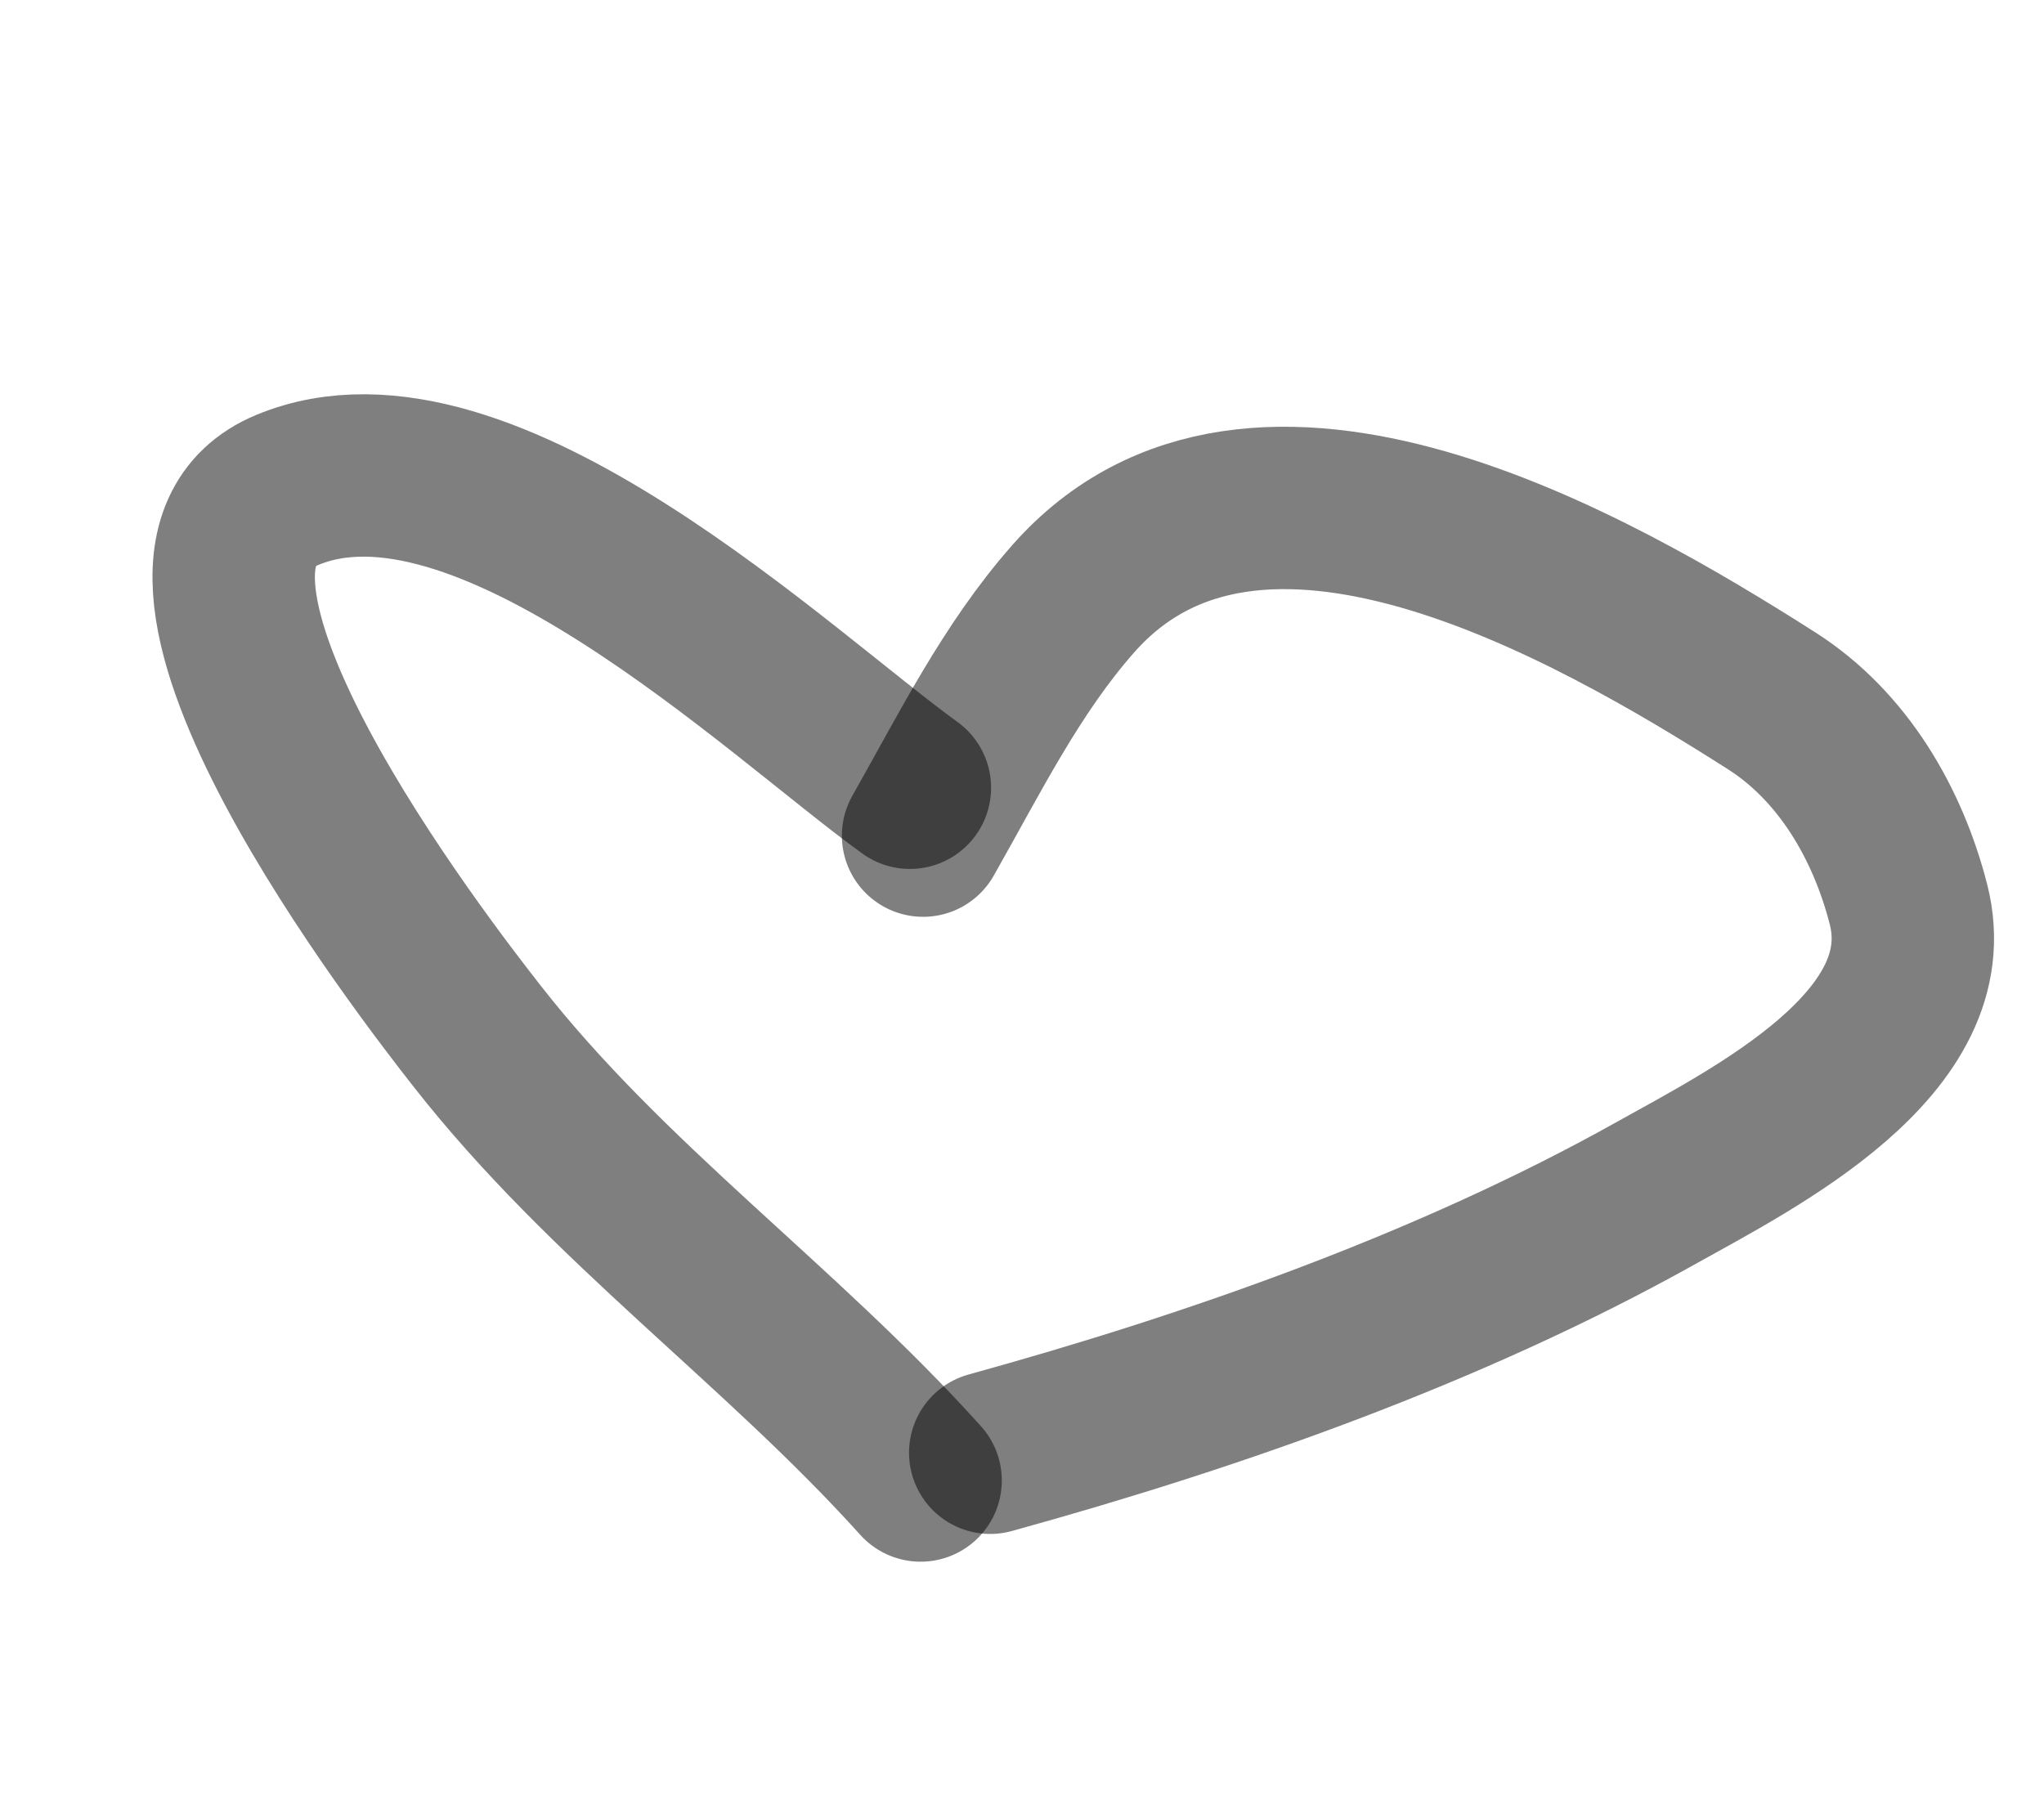
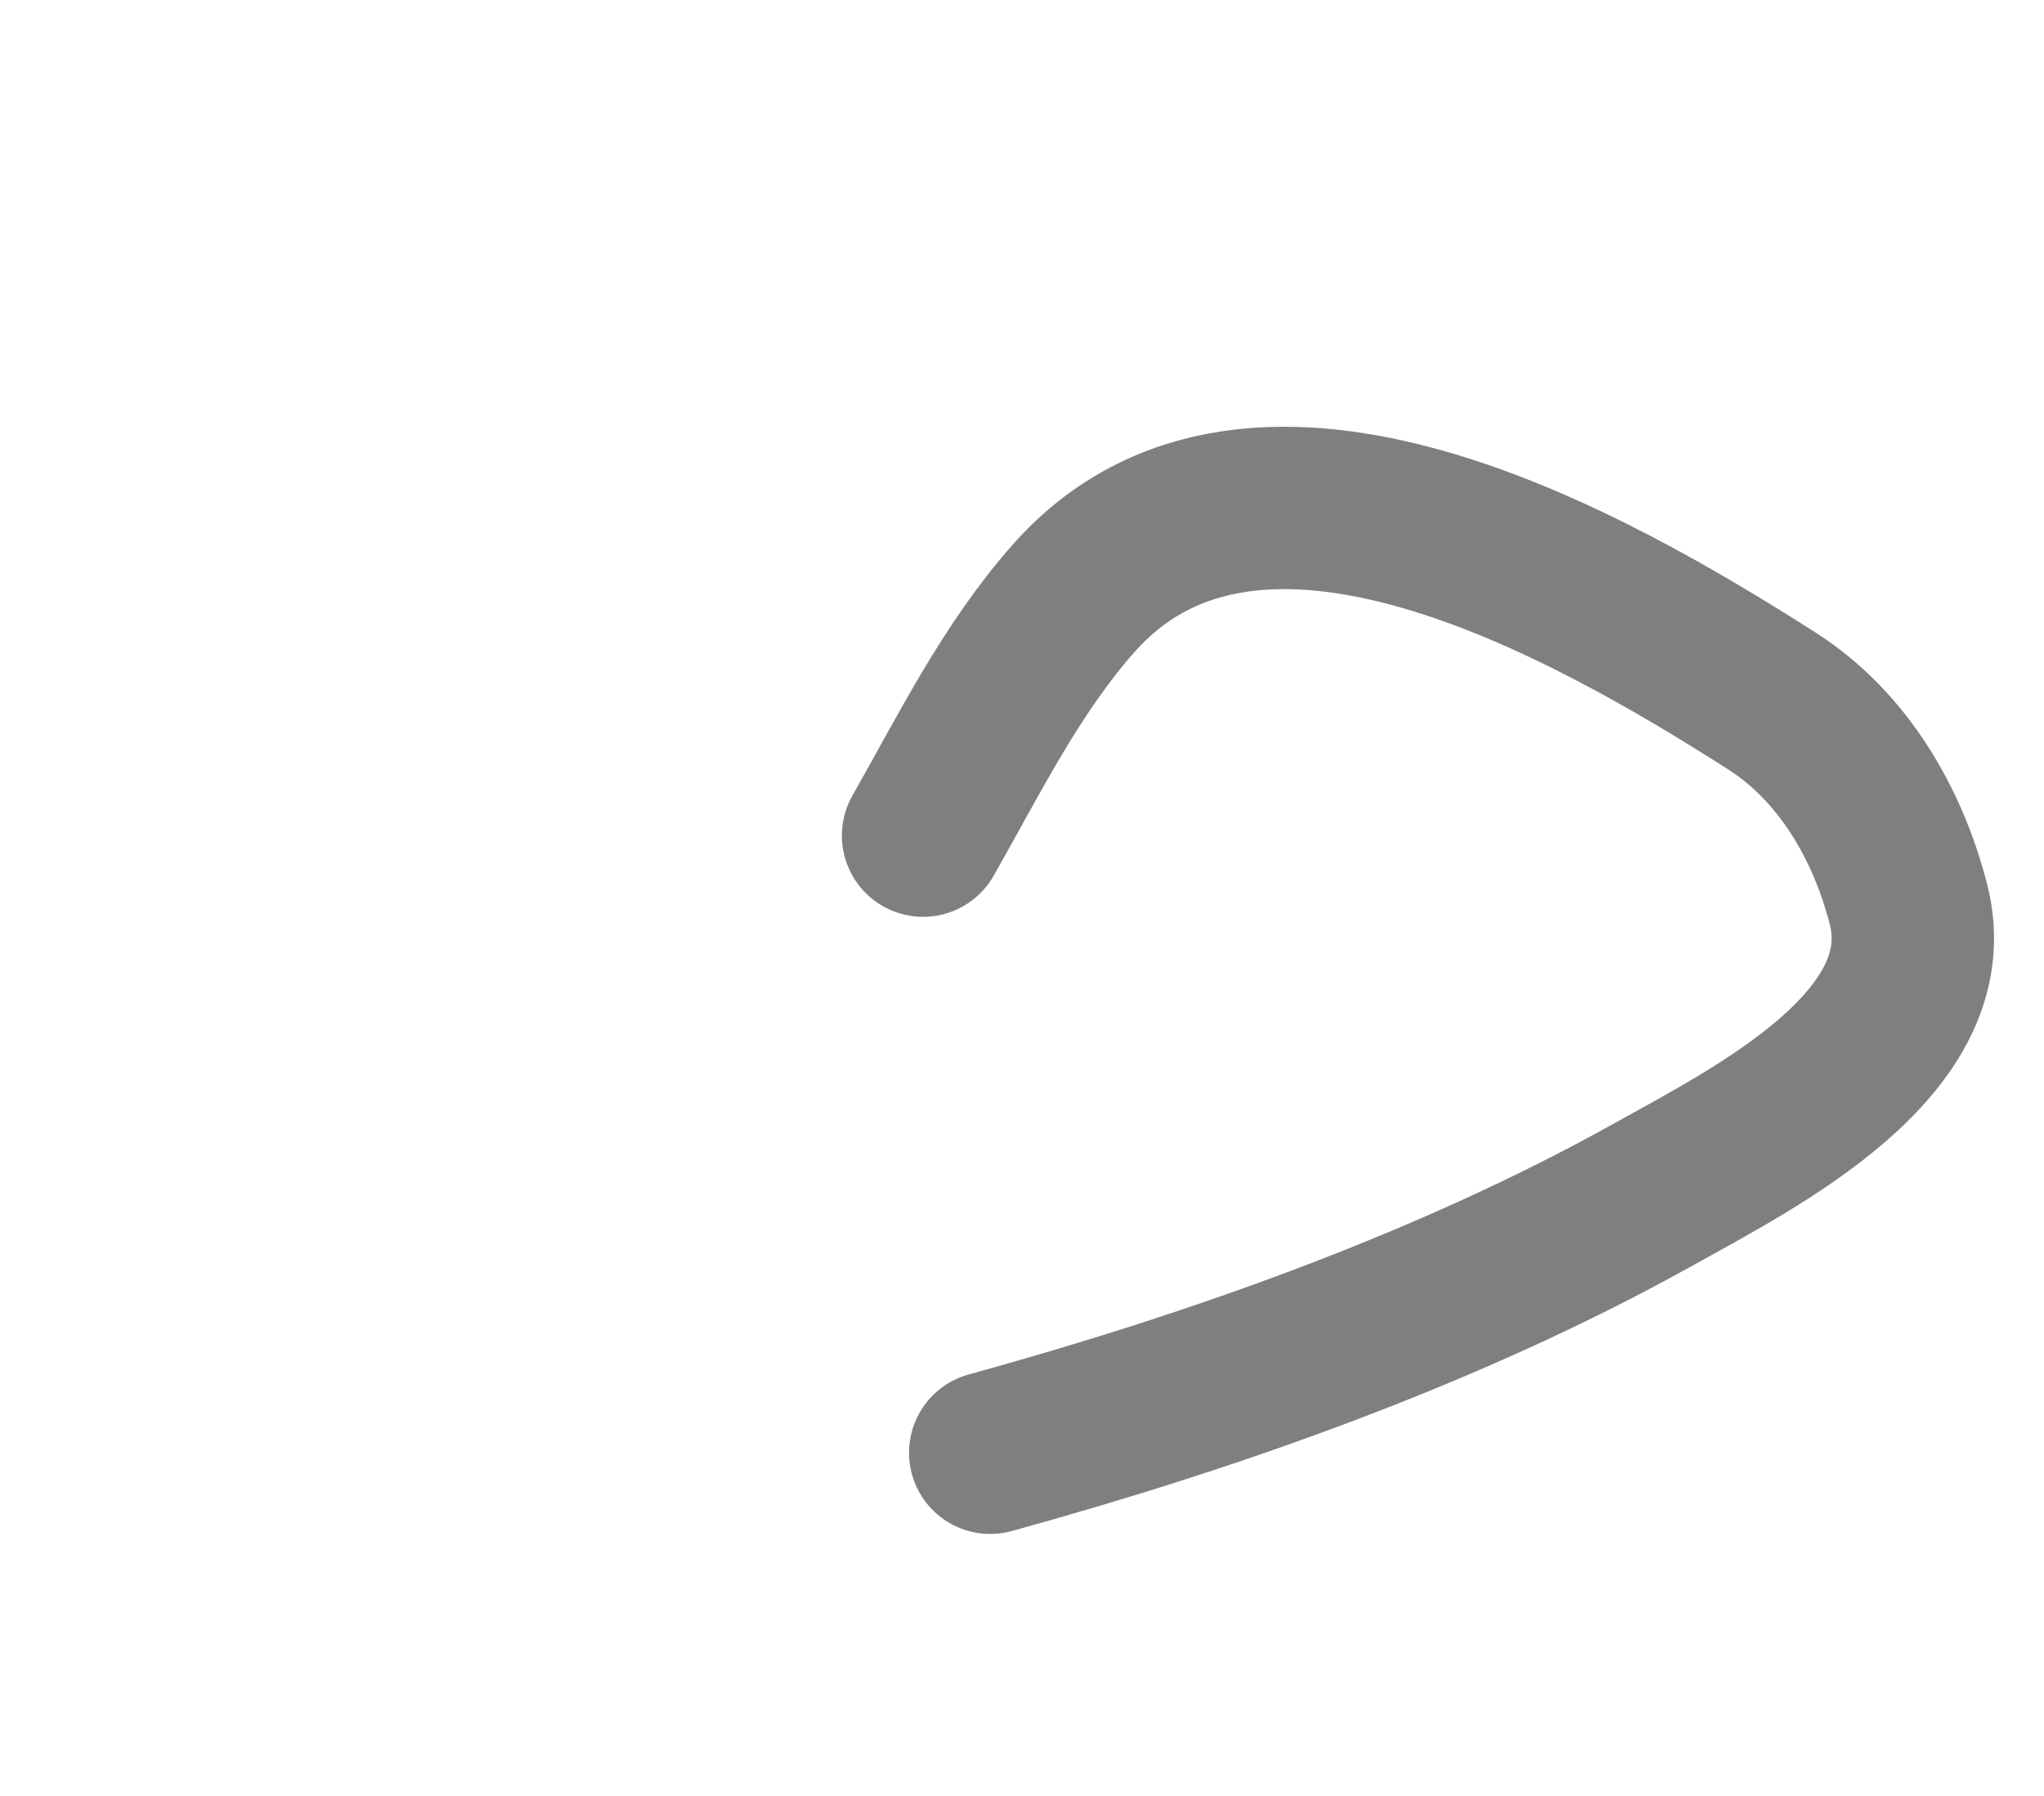
<svg xmlns="http://www.w3.org/2000/svg" width="33" height="29" viewBox="0 0 33 29" fill="none">
-   <path d="M14.69 12.72C12.588 11.204 7.811 6.597 4.641 7.91C1.759 9.103 6.91 15.717 7.696 16.722C9.809 19.425 12.588 21.379 14.863 23.906" stroke="black" stroke-opacity="0.5" stroke-width="2.622" stroke-linecap="round" />
  <path d="M14.903 13.493C15.647 12.183 16.326 10.801 17.33 9.665C20.268 6.34 25.701 9.467 28.604 11.317C29.752 12.049 30.477 13.297 30.811 14.599C31.388 16.844 28.331 18.373 26.722 19.272C23.417 21.118 19.619 22.456 15.987 23.458" stroke="black" stroke-opacity="0.5" stroke-width="2.622" stroke-linecap="round" />
</svg>